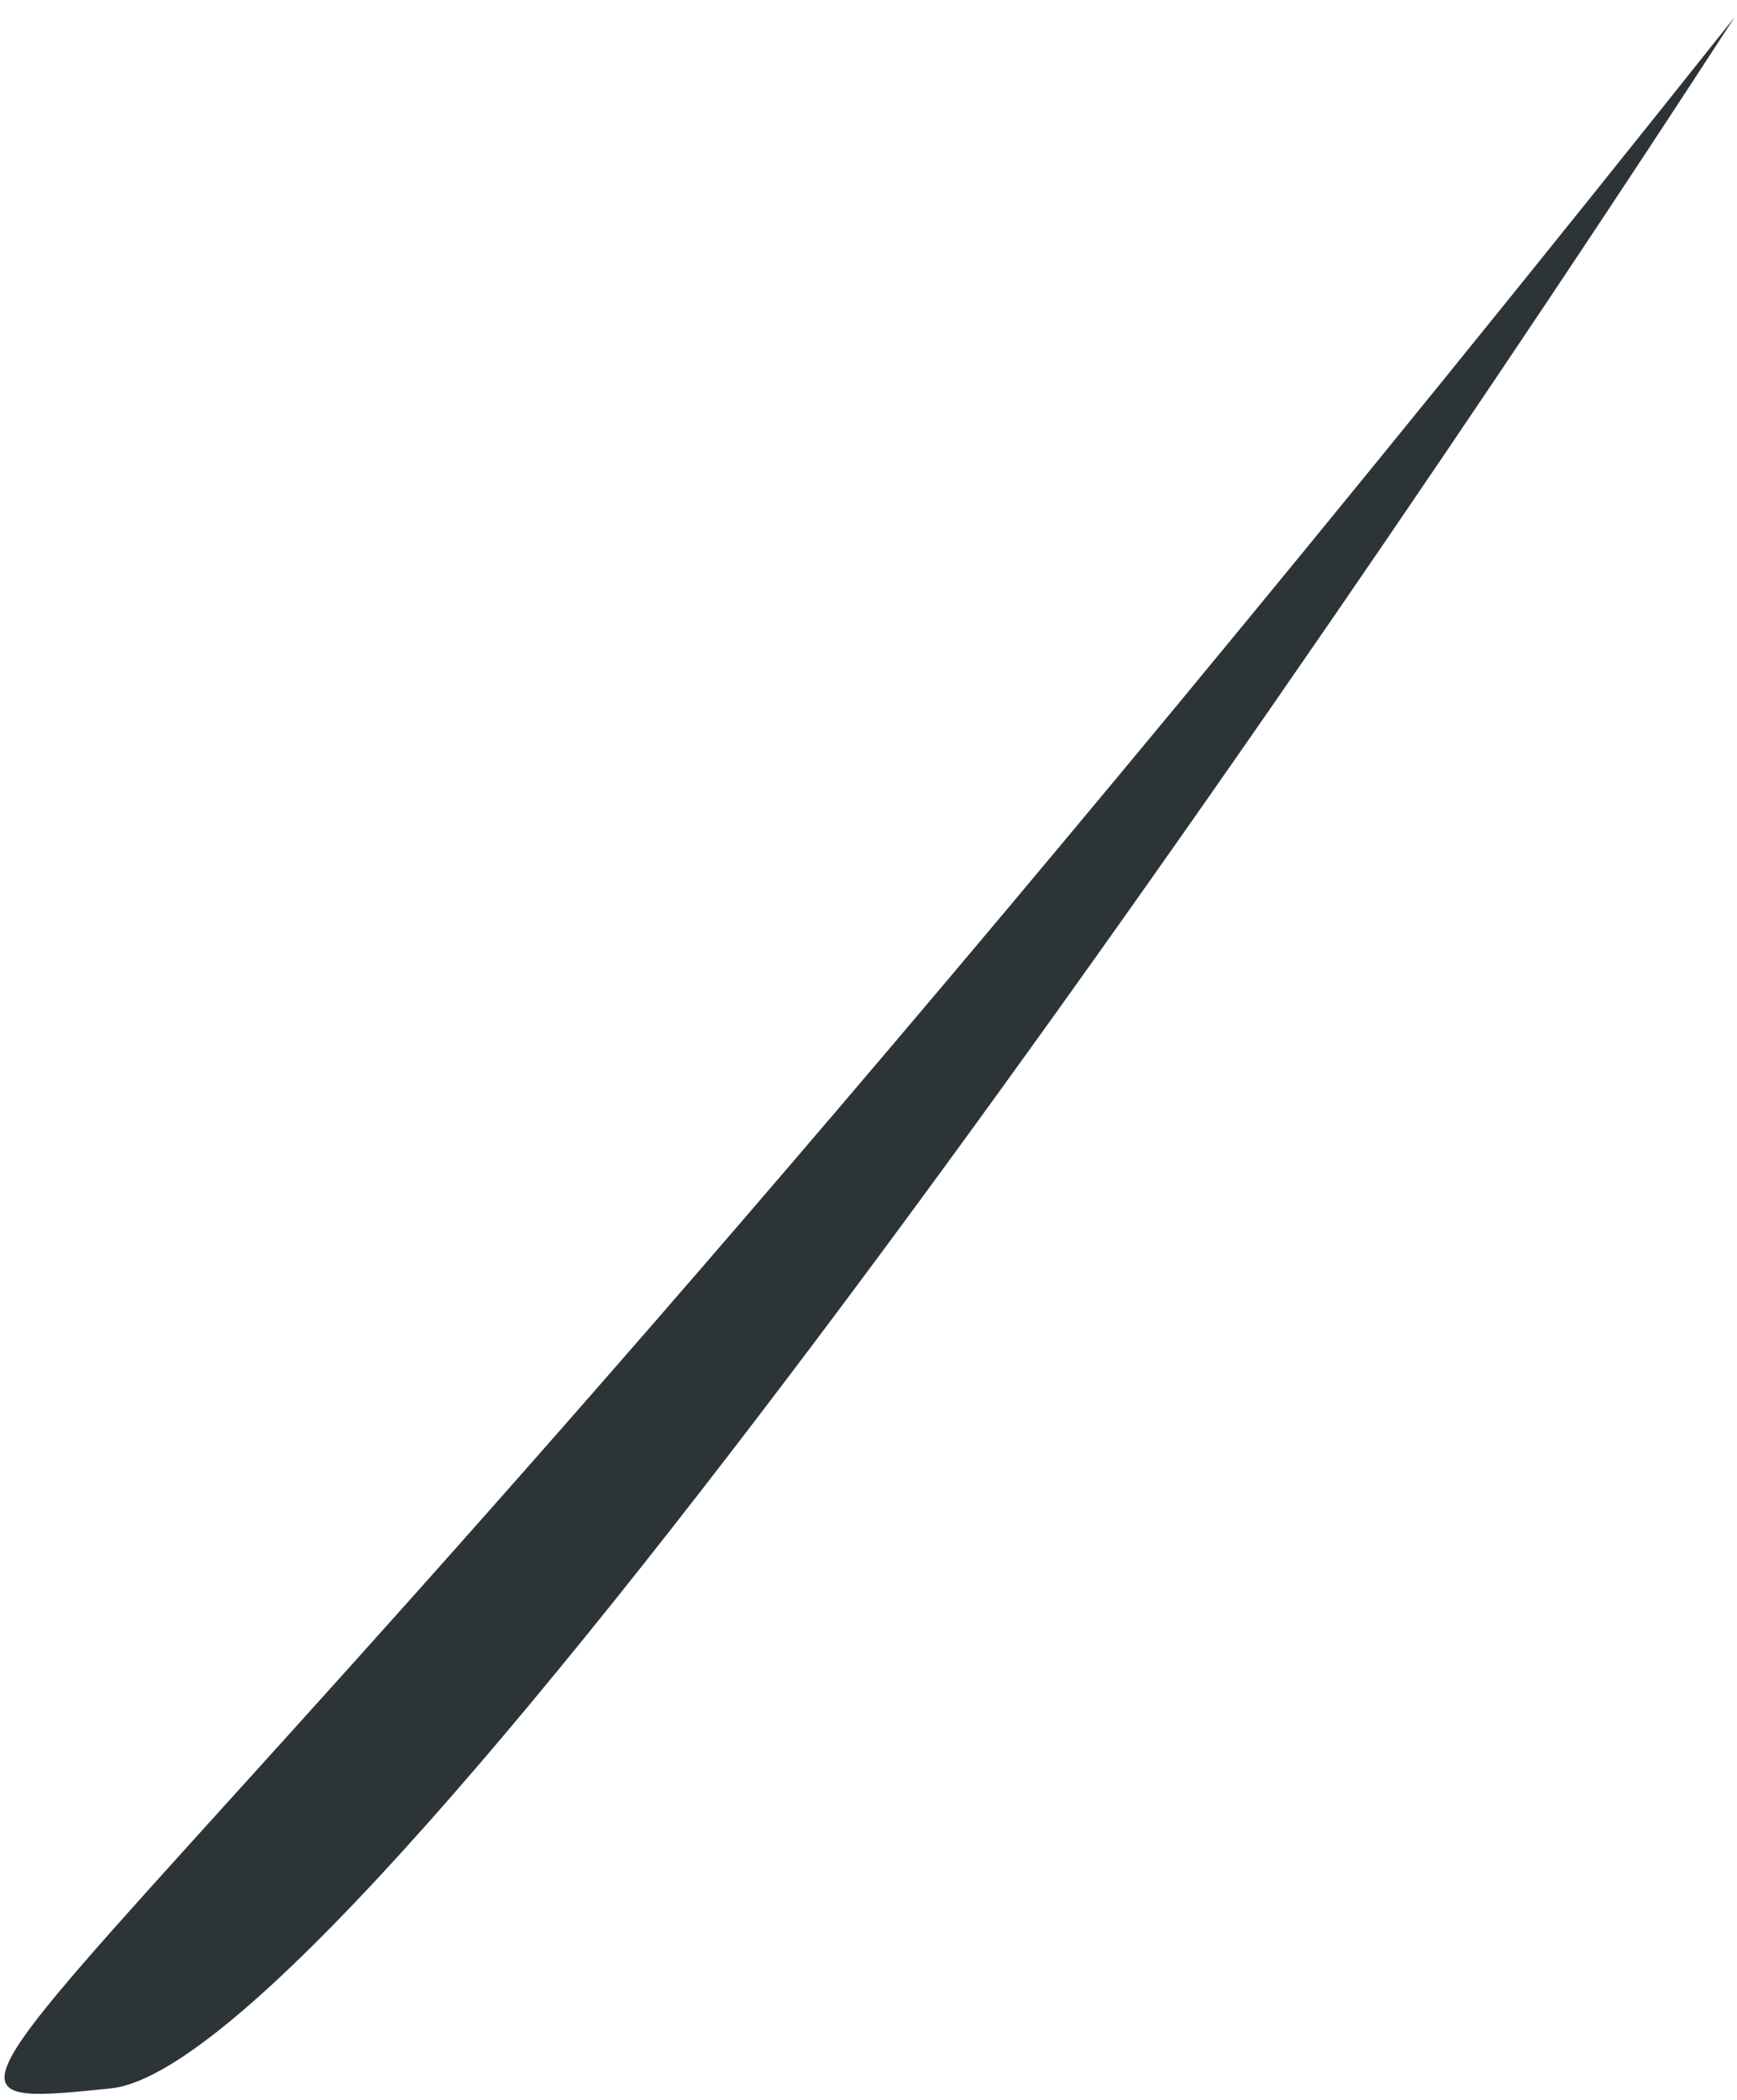
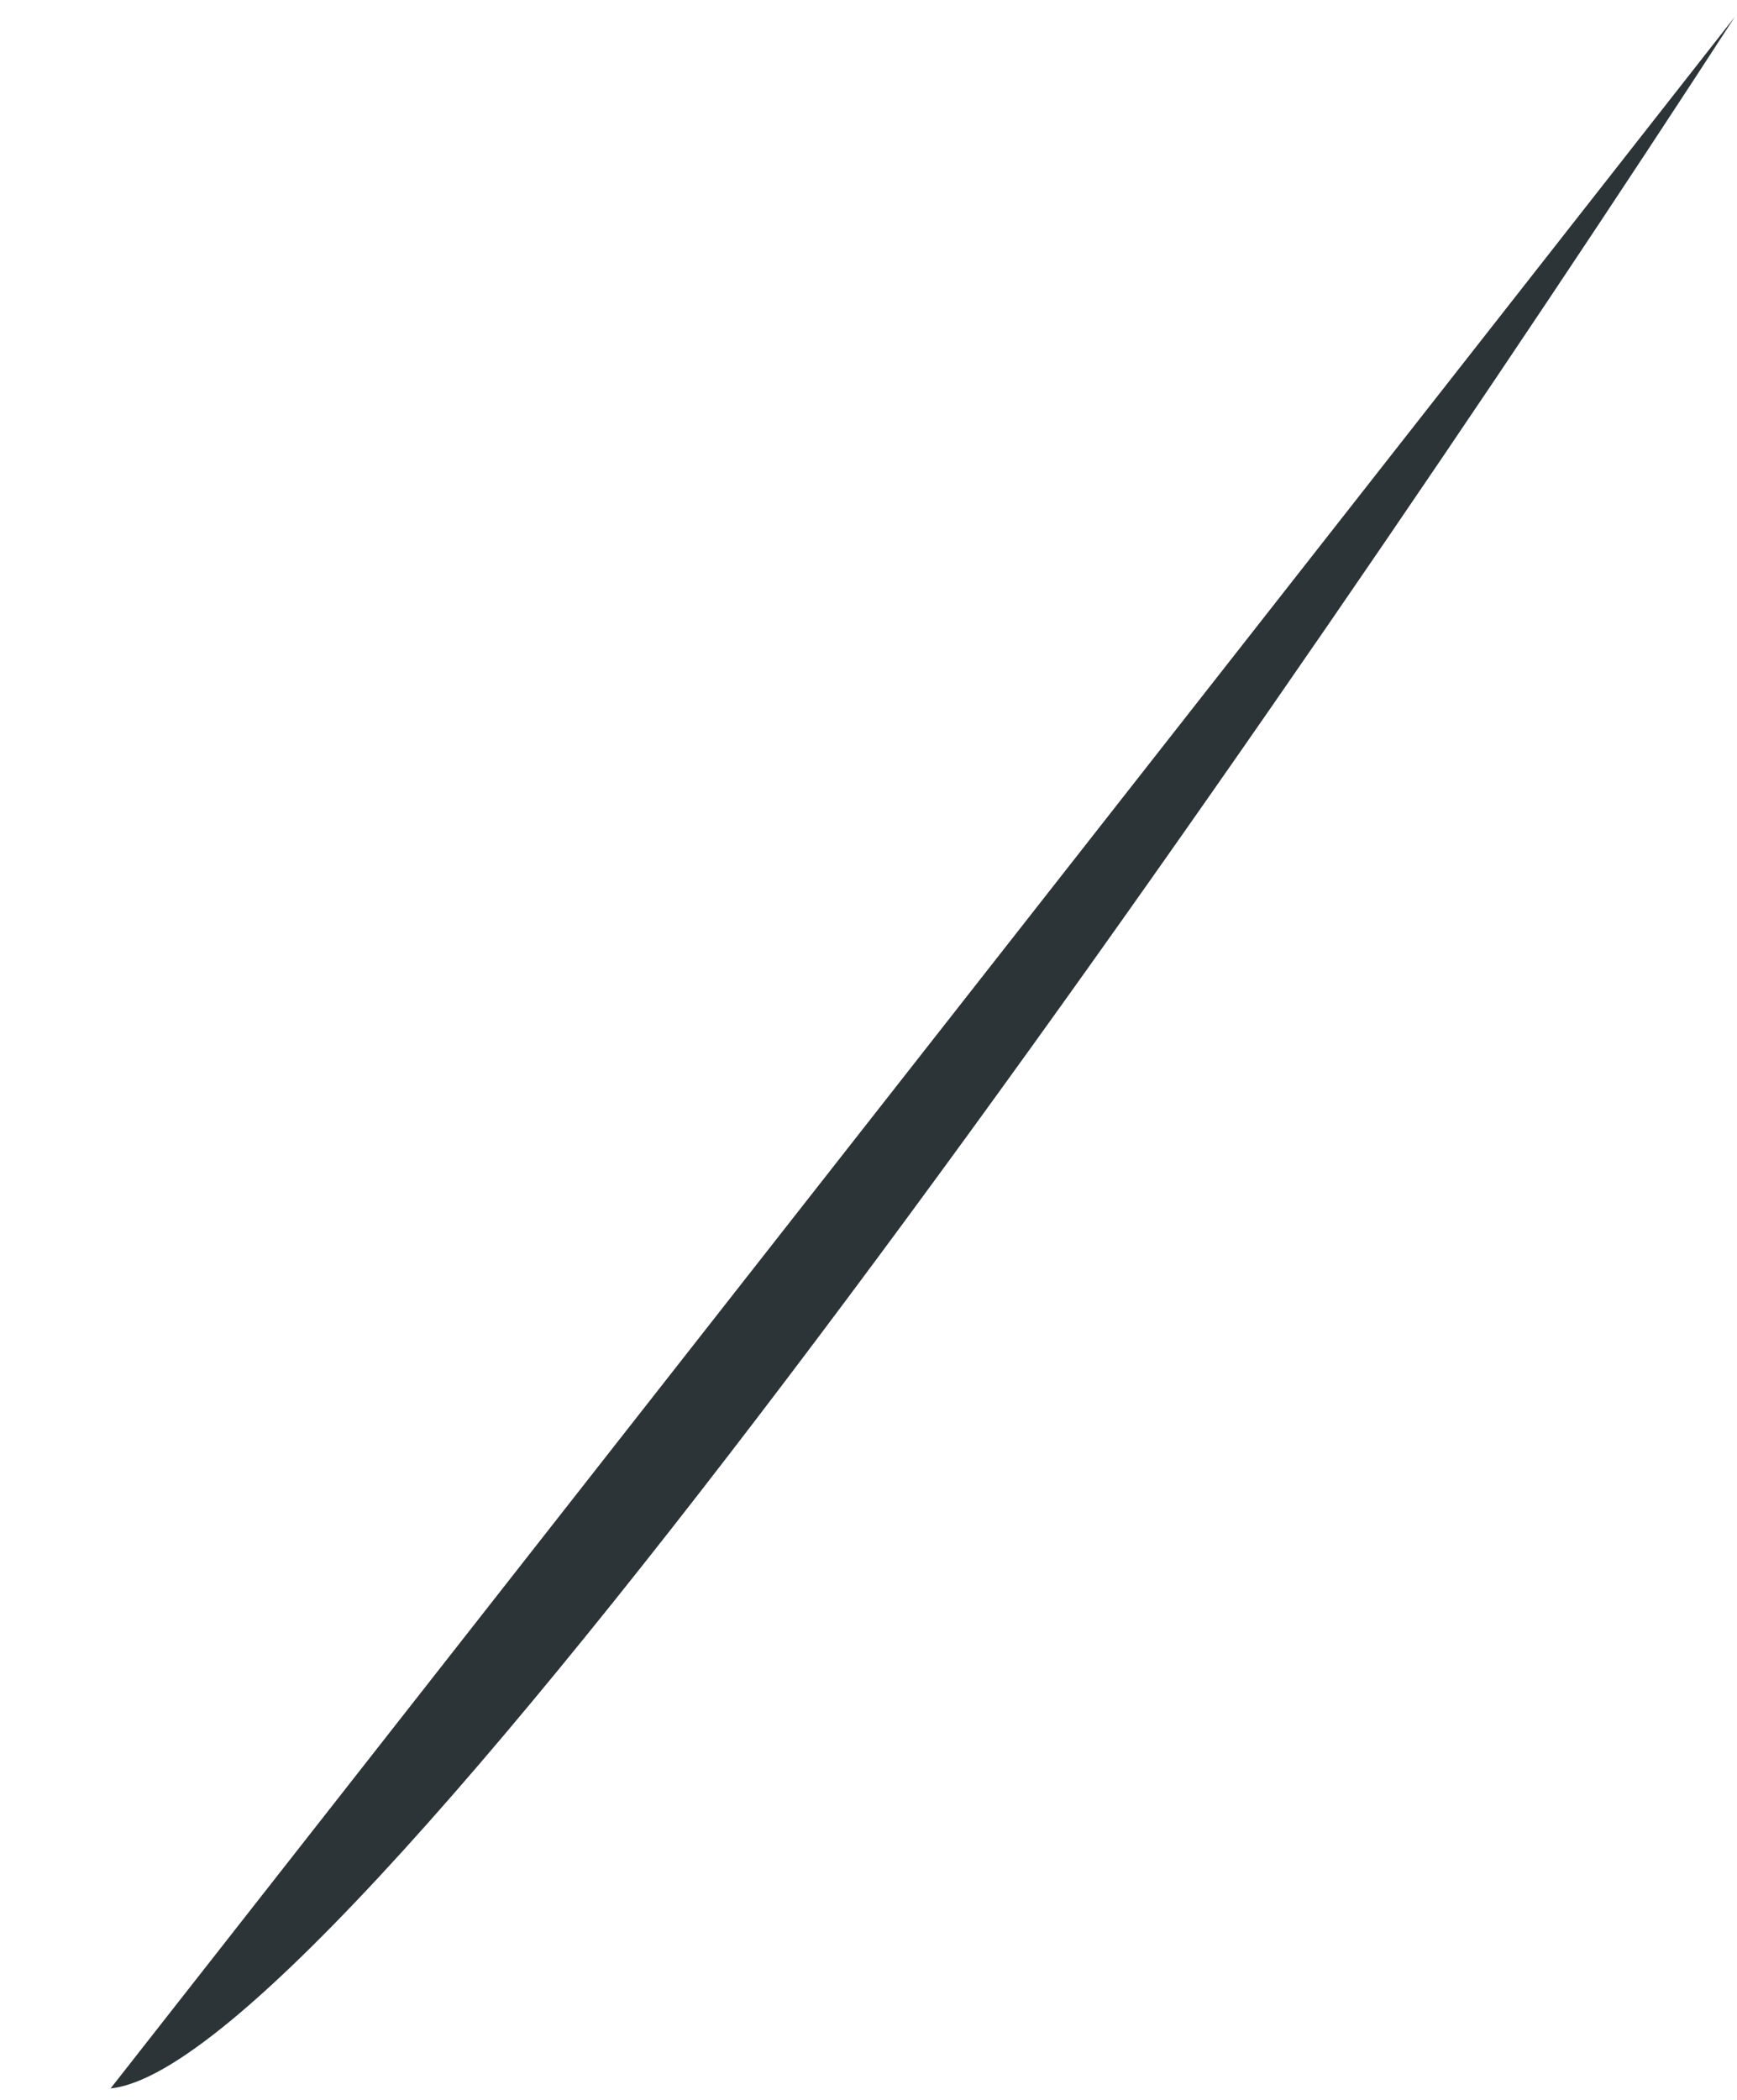
<svg xmlns="http://www.w3.org/2000/svg" width="72" height="87" viewBox="0 0 72 87" fill="none">
-   <path d="M71.908 0.701C53.615 28.885 14.54 85.508 4.584 86.525C-7.861 87.797 3.586 86.587 71.908 0.701Z" fill="#2D3437" />
+   <path d="M71.908 0.701C53.615 28.885 14.54 85.508 4.584 86.525Z" fill="#2D3437" />
</svg>